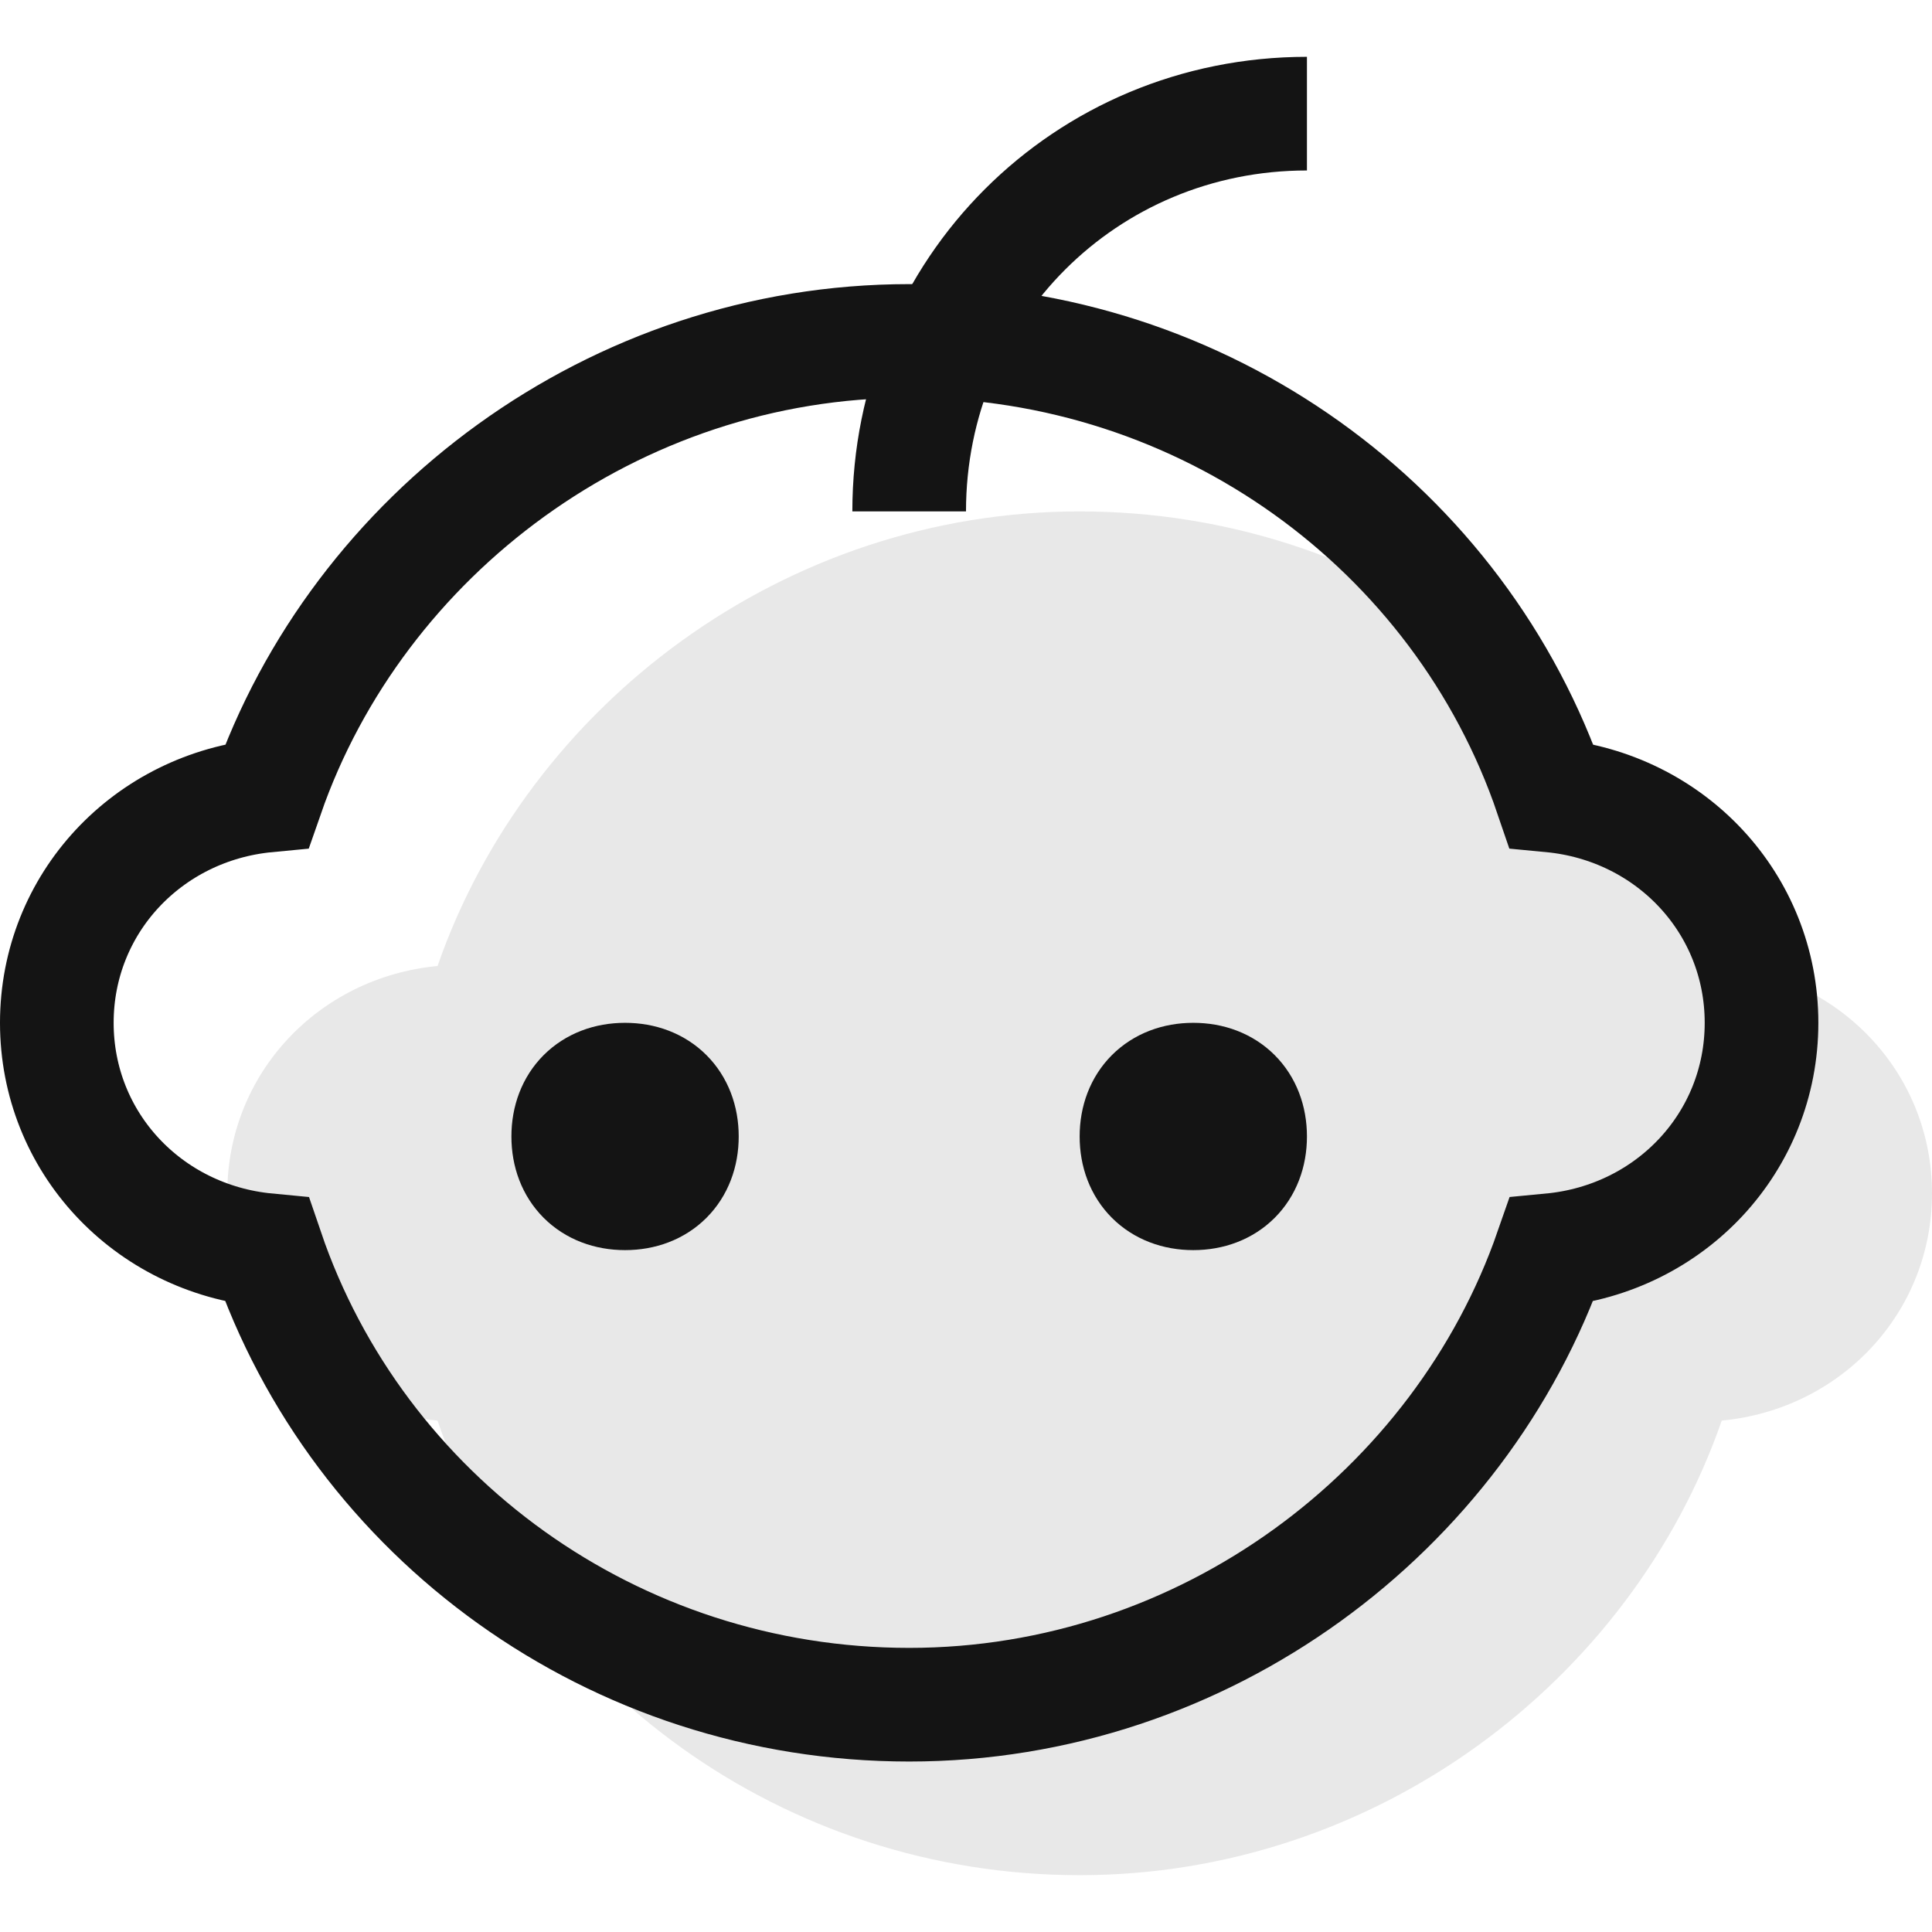
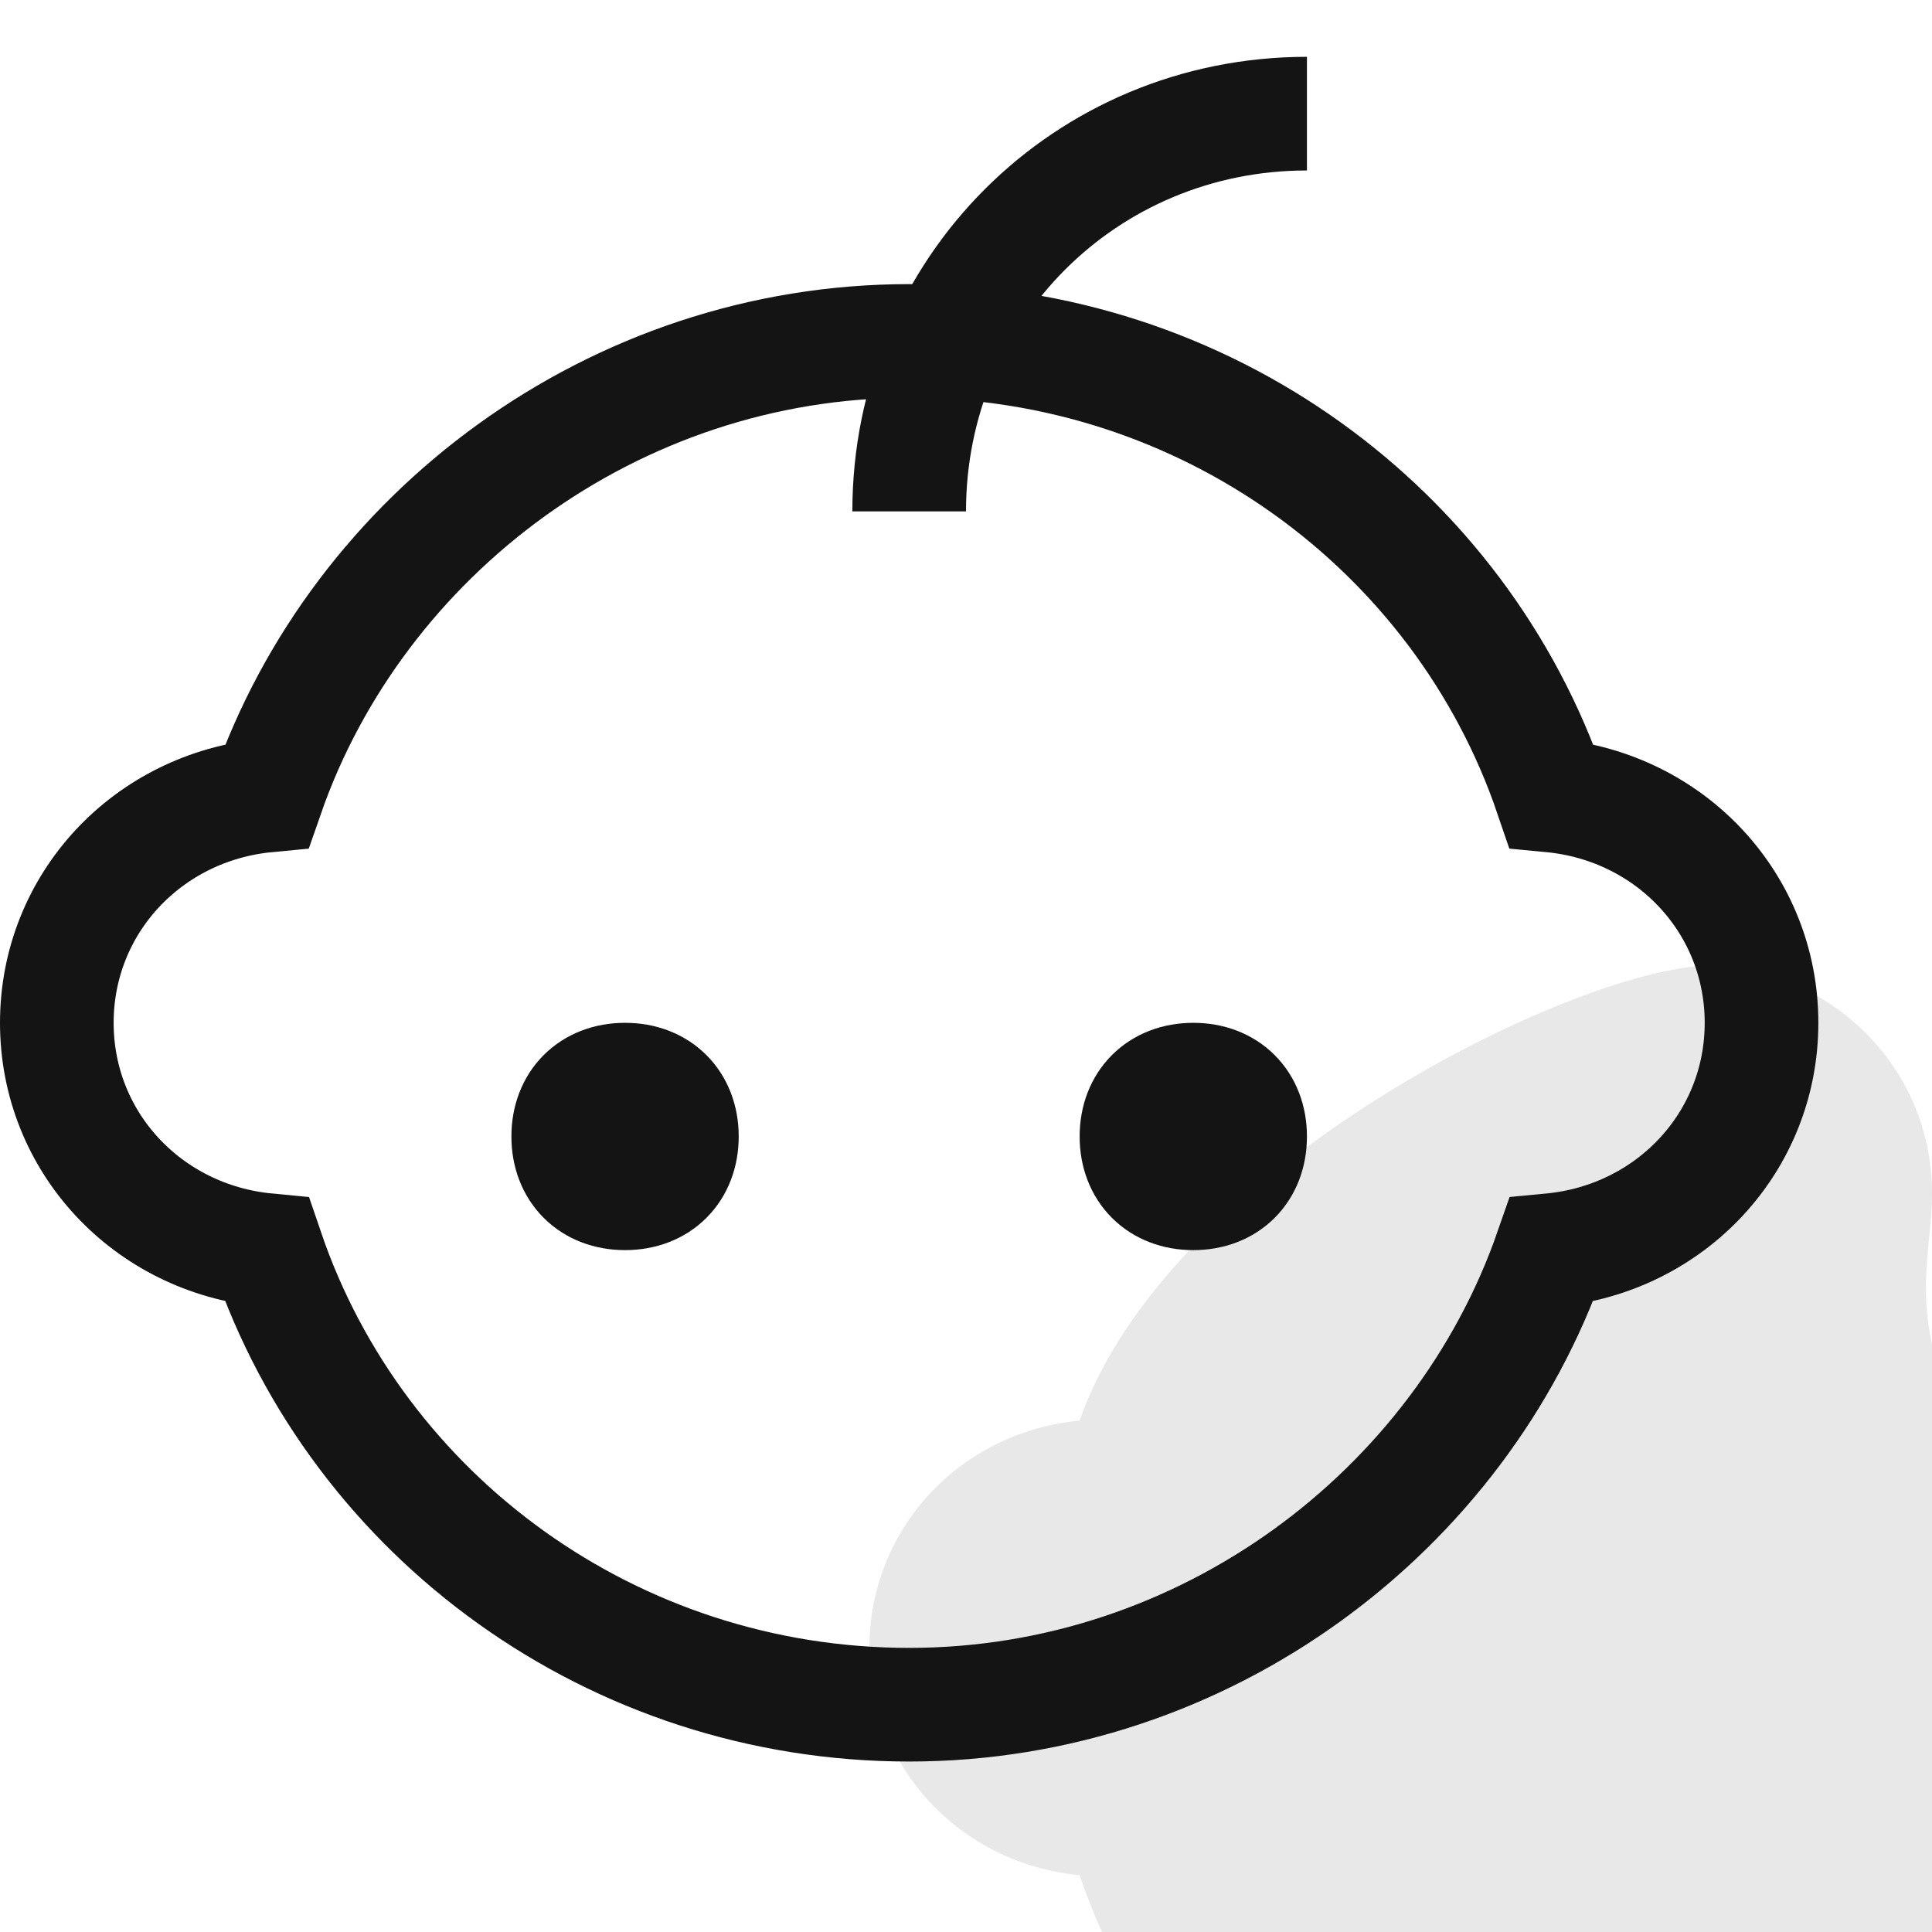
<svg xmlns="http://www.w3.org/2000/svg" version="1.1" id="Layer_1" x="0px" y="0px" width="34px" height="34px" viewBox="0 0 34 34" style="enable-background:new 0 0 34 34;" xml:space="preserve">
  <style type="text/css">
	.st0{opacity:0.1;}
	.st1{fill:#141414;}
	.st2{fill:#FFFFFF;fill-opacity:0;stroke:#141414;stroke-width:2;stroke-linecap:square;stroke-miterlimit:50;}
	.st3{fill:#FFFFFF;fill-opacity:0;stroke:#141414;stroke-width:2;stroke-miterlimit:50;}
</style>
  <g>
    <g transform="translate(-139 -1843)">
      <g class="st0">
        <g>
-           <path id="p6oya" class="st1" d="M173,1864c0-2.1-1.6-3.8-3.7-4c-1.6-4.7-6.1-8-11.3-8s-9.7,3.4-11.3,8c-2.1,0.2-3.7,1.9-3.7,4      s1.6,3.8,3.7,4c1.6,4.7,6.1,8,11.3,8s9.7-3.4,11.3-8C171.4,1867.8,173,1866.1,173,1864z" />
+           <path id="p6oya" class="st1" d="M173,1864c0-2.1-1.6-3.8-3.7-4s-9.7,3.4-11.3,8c-2.1,0.2-3.7,1.9-3.7,4      s1.6,3.8,3.7,4c1.6,4.7,6.1,8,11.3,8s9.7-3.4,11.3-8C171.4,1867.8,173,1866.1,173,1864z" />
        </g>
      </g>
      <g>
        <g>
          <path id="p6oyb" class="st2" d="M170,1861c0-2.1-1.6-3.8-3.7-4c-1.6-4.7-6.1-8-11.3-8s-9.7,3.4-11.3,8c-2.1,0.2-3.7,1.9-3.7,4      s1.6,3.8,3.7,4c1.6,4.7,6.1,8,11.3,8s9.7-3.4,11.3-8C168.4,1864.8,170,1863.1,170,1861z" />
        </g>
      </g>
      <g>
        <g>
          <path id="p6oyc" class="st3" d="M155,1852c0-3.9,3.1-7,7-7" />
        </g>
      </g>
      <g>
        <g>
          <path id="p6oyd" class="st2" d="M149,1863c0-0.6,0.4-1,1-1s1,0.4,1,1s-0.4,1-1,1S149,1863.6,149,1863z" />
        </g>
      </g>
      <g>
        <g>
          <path id="p6oyd_1_" class="st1" d="M149,1863c0-0.6,0.4-1,1-1s1,0.4,1,1s-0.4,1-1,1S149,1863.6,149,1863z" />
        </g>
      </g>
      <g>
        <g>
          <path id="p6oye" class="st2" d="M159,1863c0-0.6,0.4-1,1-1s1,0.4,1,1s-0.4,1-1,1S159,1863.6,159,1863z" />
        </g>
      </g>
      <g>
        <g>
-           <path id="p6oye_1_" class="st1" d="M159,1863c0-0.6,0.4-1,1-1s1,0.4,1,1s-0.4,1-1,1S159,1863.6,159,1863z" />
-         </g>
+           </g>
      </g>
    </g>
  </g>
</svg>